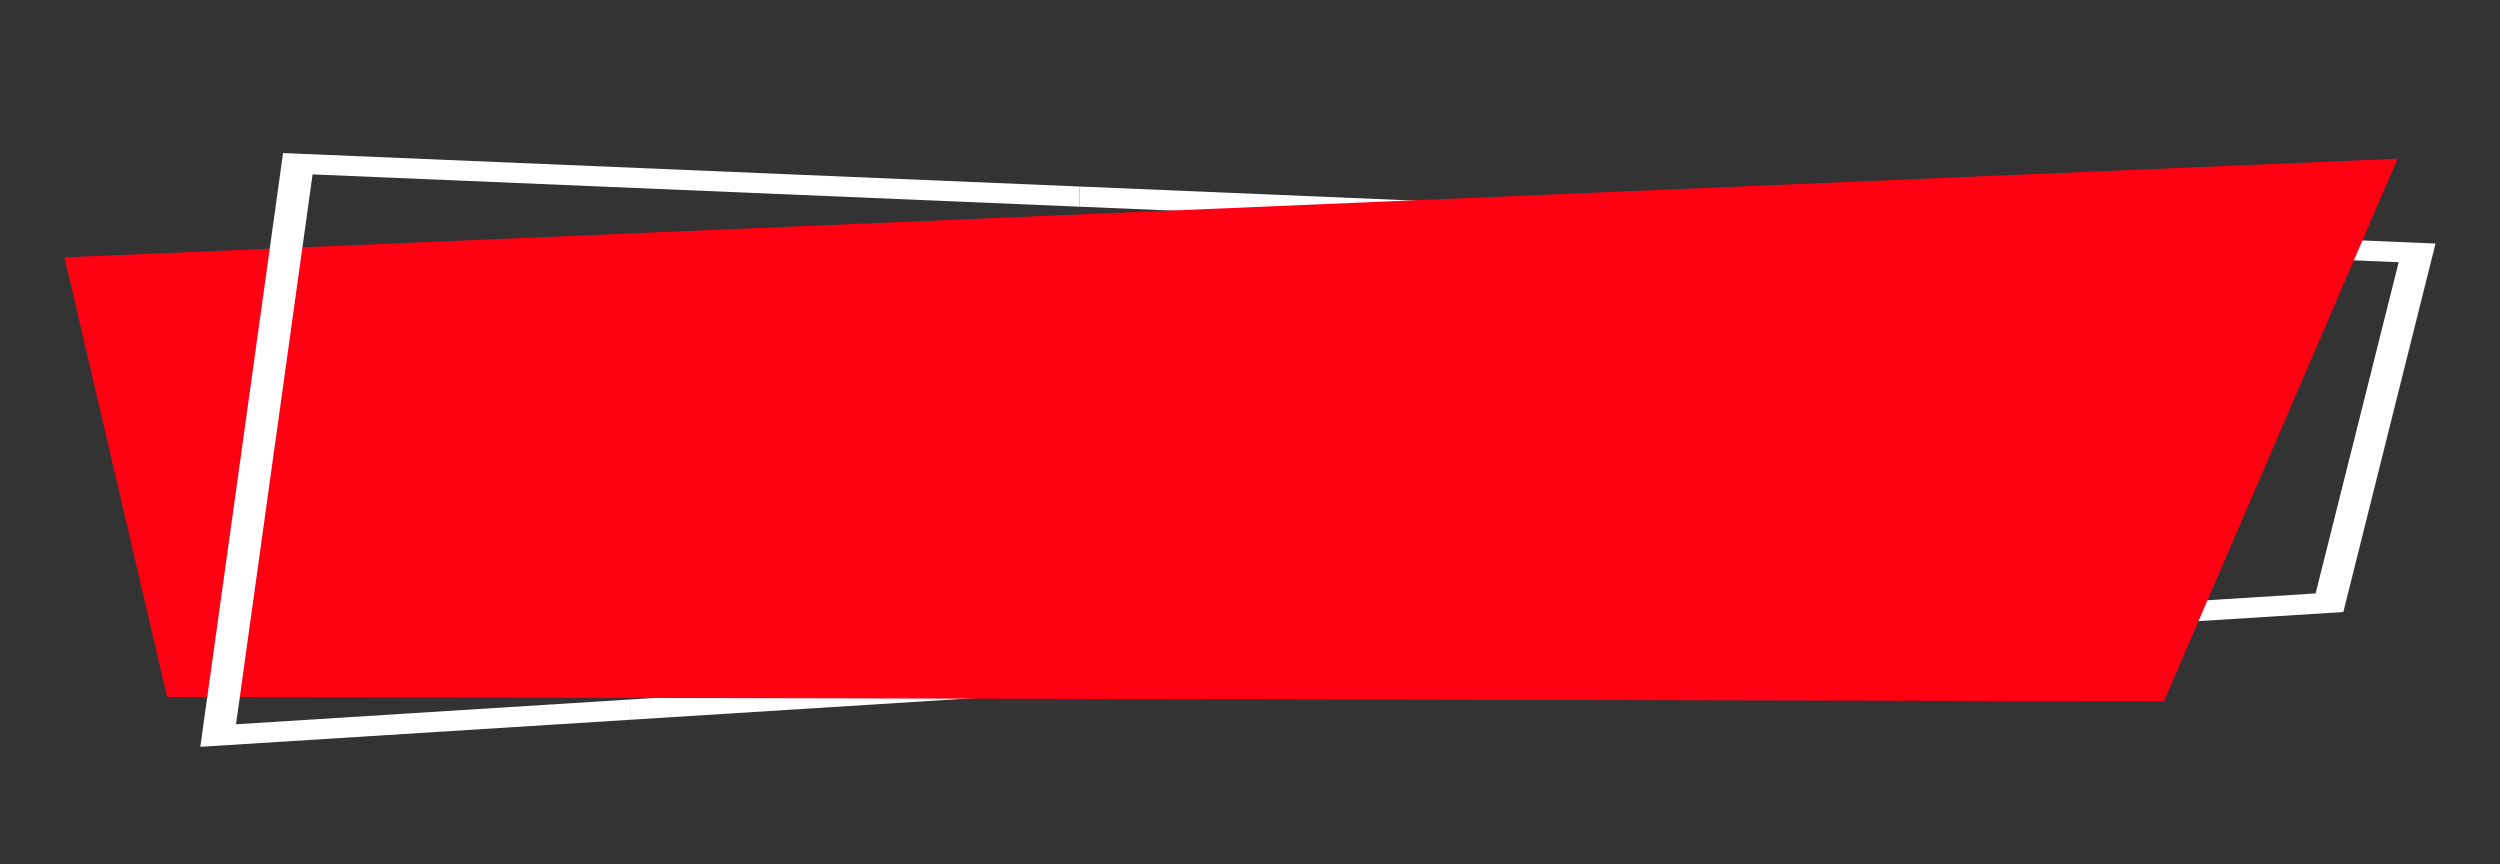
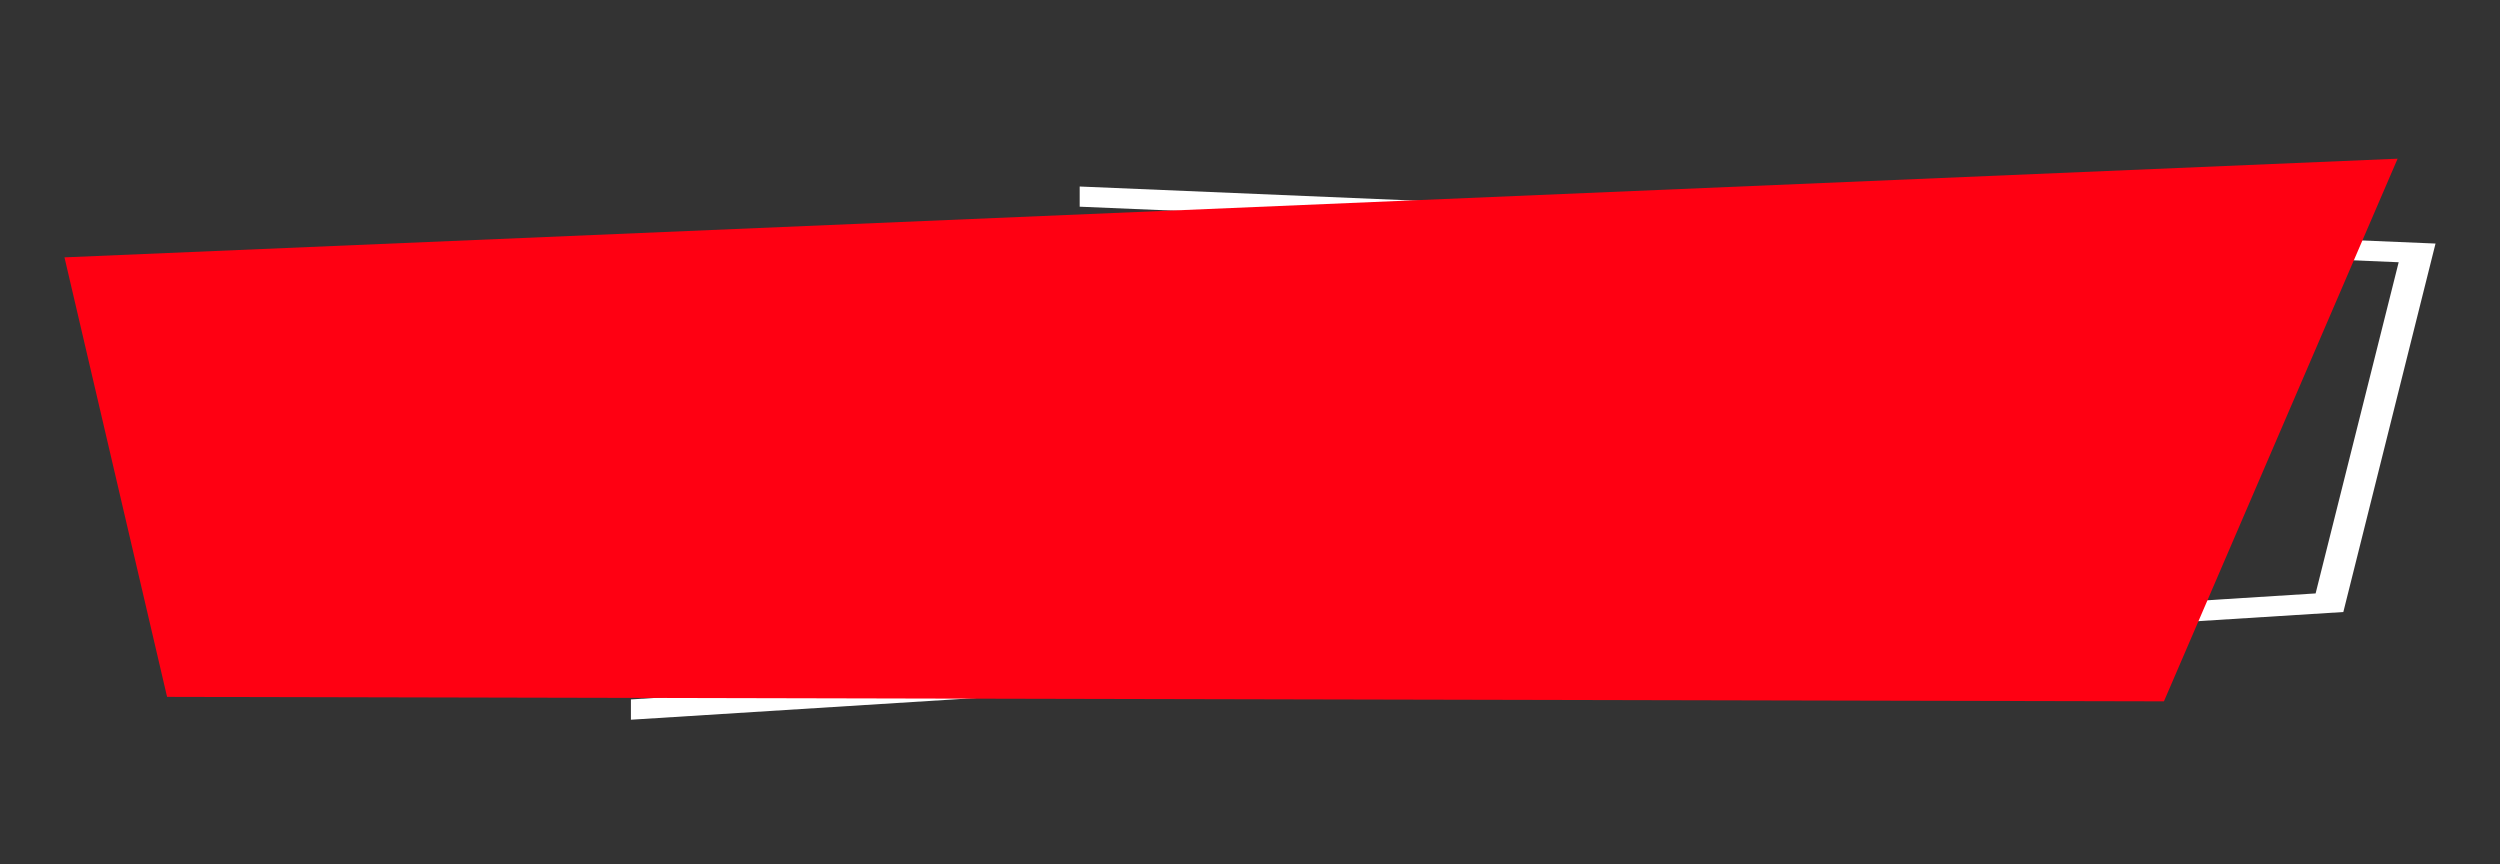
<svg xmlns="http://www.w3.org/2000/svg" viewBox="0 0 235.37 81.35">
  <rect x="0" y="0" width="235.37" height="81.35" fill="#333333" stroke="none" />
  <defs>
    <style>.cls-1{isolation:isolate;}.cls-2{fill:#fff;}.cls-3{mix-blend-mode:overlay;}.cls-4{fill:#ff0012;fill-rule:evenodd;}</style>
  </defs>
  <title>know-the-signs-banner-gsaap-drug-free-grady-2018</title>
  <g class="cls-1">
    <g id="Layer_1" data-name="Layer 1">
      <path class="cls-2" d="M58.78,43.85l-1.21,1.4V47.8l1.24.15v1H53.86v-1L55,47.78V39.05l-1.15-.21v-1h4.81v1l-1.11.21v4.67l3.66-4.67L60,38.84v-1h4.28v1L63,39l-2.7,3.06c1.41,1.26,3.23,5.35,3.79,5.69l.72.17v1h-3C61.18,48.94,59.86,45.29,58.78,43.85Z" />
      <path class="cls-2" d="M66.18,42.17l-.88-.27V40.73L68,40.4h0l.39.31v.9a4.67,4.67,0,0,1,3-1.19c1.77,0,2.4.89,2.4,3.27v4.11l.84.12v1H70.63v-1l.74-.14V43.72c0-1.38-.23-1.87-1.12-1.87a2.76,2.76,0,0,0-1.56.65v5.32l.83.14v1H65.35v-1l.82-.14Z" />
      <path class="cls-2" d="M80,40.39c2.5,0,4,1.58,4,4.29,0,3.09-2,4.42-4.25,4.42-2.47,0-4-1.58-4-4.29A4.06,4.06,0,0,1,80,40.39Zm1.37,4.47c0-2.27-.39-3.42-1.47-3.42s-1.47,1-1.47,3.19.43,3.42,1.51,3.42S81.34,47.08,81.34,44.86Z" />
-       <path class="cls-2" d="M84.43,40.61h4.11v.94l-1,.17,1,3.73.32,1.48.27-1.48,1.29-4.84h2l1.48,4.84.32,1.47.3-1.47.94-3.72-1.08-.18v-.94h3.3v.94l-.72.17-2.26,7.33h-1.9l-1.49-4.59L91,42.73l-.22,1.74-1.33,4.59h-2l-2.38-7.33-.71-.17Z" />
      <path class="cls-2" d="M102.1,47.2V41.86h-.92V41c.3-.12.67-.25.93-.37a1.85,1.85,0,0,0,.48-.75,13.81,13.81,0,0,0,.5-1.51h1.39l.09,2.25h2.14v1.26h-2.12v4c0,1.56.06,1.68.69,1.68a3.94,3.94,0,0,0,1.33-.24l.31.94a5.23,5.23,0,0,1-2.91.85C102.72,49.07,102.1,48.47,102.1,47.2Z" />
-       <path class="cls-2" d="M108.3,38.11l-1.07-.19V37l3-.36h0l.44.31v3.25l-.12,1.33a4.5,4.5,0,0,1,2.91-1.11c1.92,0,2.42,1,2.42,3.27v4.11l.92.14v1h-4.17v-1l.79-.14V43.72c0-1.33-.2-1.87-1.14-1.87a2.47,2.47,0,0,0-1.54.65v5.32l.82.14v1h-4.11v-1l.78-.14Z" />
+       <path class="cls-2" d="M108.3,38.11l-1.07-.19V37l3-.36h0l.44.31v3.25l-.12,1.33a4.5,4.5,0,0,1,2.91-1.11c1.92,0,2.42,1,2.42,3.27v4.11l.92.14v1h-4.17v-1l.79-.14V43.72c0-1.33-.2-1.87-1.14-1.87a2.47,2.47,0,0,0-1.54.65v5.32l.82.14v1v-1l.78-.14Z" />
      <path class="cls-2" d="M117.61,44.77c0-2.77,1.63-4.38,4.11-4.38,2.13,0,3.23,1.14,3.27,3a6.75,6.75,0,0,1-.14,1.54h-4.69c.1,1.69.83,2.61,2.16,2.61a4.54,4.54,0,0,0,2.14-.61l.42.92a5,5,0,0,1-3.24,1.21C118.78,49.1,117.61,47.32,117.61,44.77Zm5-.78c0-.21,0-.42,0-.63,0-1.17-.27-1.94-1.12-1.94s-1.3.46-1.35,2.56Z" />
      <path class="cls-2" d="M129.82,48.44l.13-2.8h1.39l.38,1.92a2.32,2.32,0,0,0,1.67.5c1.26,0,1.83-.6,1.83-1.52s-1-1.54-2.52-2.25c-1.14-.52-2.82-1.5-2.82-3.57,0-1.6,1.21-3.06,4-3.06a13.43,13.43,0,0,1,3.21.53L137,40.85h-1.37L135.25,39a2,2,0,0,0-1.29-.36c-1.17,0-1.65.65-1.65,1.4,0,1.15,1.26,1.71,2.67,2.4,1.2.58,2.82,1.46,2.82,3.28,0,1.47-.93,3.38-4.28,3.38A16.53,16.53,0,0,1,129.82,48.44Z" />
      <path class="cls-2" d="M139.69,42.17l-1-.29V40.76l3-.36h0l.46.31v7.09l.9.14v1h-4.32v-1l.93-.14Zm-.39-4.09a1.39,1.39,0,0,1,1.47-1.44,1.23,1.23,0,0,1,1.4,1.23,1.39,1.39,0,0,1-1.54,1.44h0A1.21,1.21,0,0,1,139.3,38.08Z" />
      <path class="cls-2" d="M143.9,50.62a2.29,2.29,0,0,1,1.42-2,1.38,1.38,0,0,1-.7-1.29,1.92,1.92,0,0,1,1.21-1.63,2.47,2.47,0,0,1-1.67-2.55c0-1.75,1.74-2.81,3.81-2.81a4.38,4.38,0,0,1,2.75.69,2.27,2.27,0,0,1,1.59-.72h.54v1.83h-1.49a2.55,2.55,0,0,1,.15.85c0,1.8-1.3,3-3.75,3a5.89,5.89,0,0,1-1.21-.1,1.87,1.87,0,0,0-.2.69c0,.62.39.81,1.61.81h1.54c2.08,0,3.17.73,3.17,2.27,0,2.07-2.42,3.28-4.86,3.28C144.88,53,143.9,51.92,143.9,50.62Zm6.2-.42c0-.82-.36-1.15-1.42-1.15h-1.53c-.2,0-.39,0-.54,0a2.18,2.18,0,0,0-.29,1.15c0,1,.48,1.69,1.79,1.69A1.78,1.78,0,0,0,150.1,50.2Zm-1-7c0-1.27-.36-1.83-1.2-1.83s-1.27.62-1.27,1.77S147,45,147.92,45,149.11,44.3,149.11,43.19Z" />
      <path class="cls-2" d="M154.42,42.17l-.88-.27V40.73l2.73-.33h0l.39.31v.9a4.67,4.67,0,0,1,3-1.19c1.77,0,2.4.89,2.4,3.27v4.11l.84.12v1h-4.08v-1l.74-.14V43.72c0-1.38-.23-1.87-1.12-1.87a2.76,2.76,0,0,0-1.56.65v5.32l.83.14v1h-4.15v-1l.82-.14Z" />
-       <path class="cls-2" d="M165.82,47.69a1.83,1.83,0,0,0,1.26.44c.85,0,1.26-.42,1.26-.94,0-.78-1.06-1.11-2.37-1.71A2.74,2.74,0,0,1,164,42.83c0-1.38,1.24-2.41,3.37-2.41a12,12,0,0,1,2.85.44v2h-1.33l-.39-1.15a1.27,1.27,0,0,0-1-.36c-.75,0-1.23.34-1.23.92,0,.81.92,1.11,1.89,1.54,1.28.52,2.59,1.18,2.59,2.73,0,1.38-1.06,2.54-3.49,2.54a11.4,11.4,0,0,1-3.25-.6v-2h1.42Z" />
      <polygon class="cls-2" points="101.65 17.56 101.65 19.46 225.83 24.69 218.01 55.87 59.4 65.85 59.4 67.76 220.62 57.62 229.3 22.93 101.65 17.56" />
      <g class="cls-3">
        <polygon class="cls-4" points="6.07 24.23 15.73 65.61 203.73 66.03 225.73 14.94 6.07 24.23" />
      </g>
-       <path class="cls-2" d="M101.65,19.46v-1.9l-75-3.15-7.79,55.9L59.4,67.76V65.85L22.22,68.19l7.21-51.77Z" />
    </g>
  </g>
</svg>